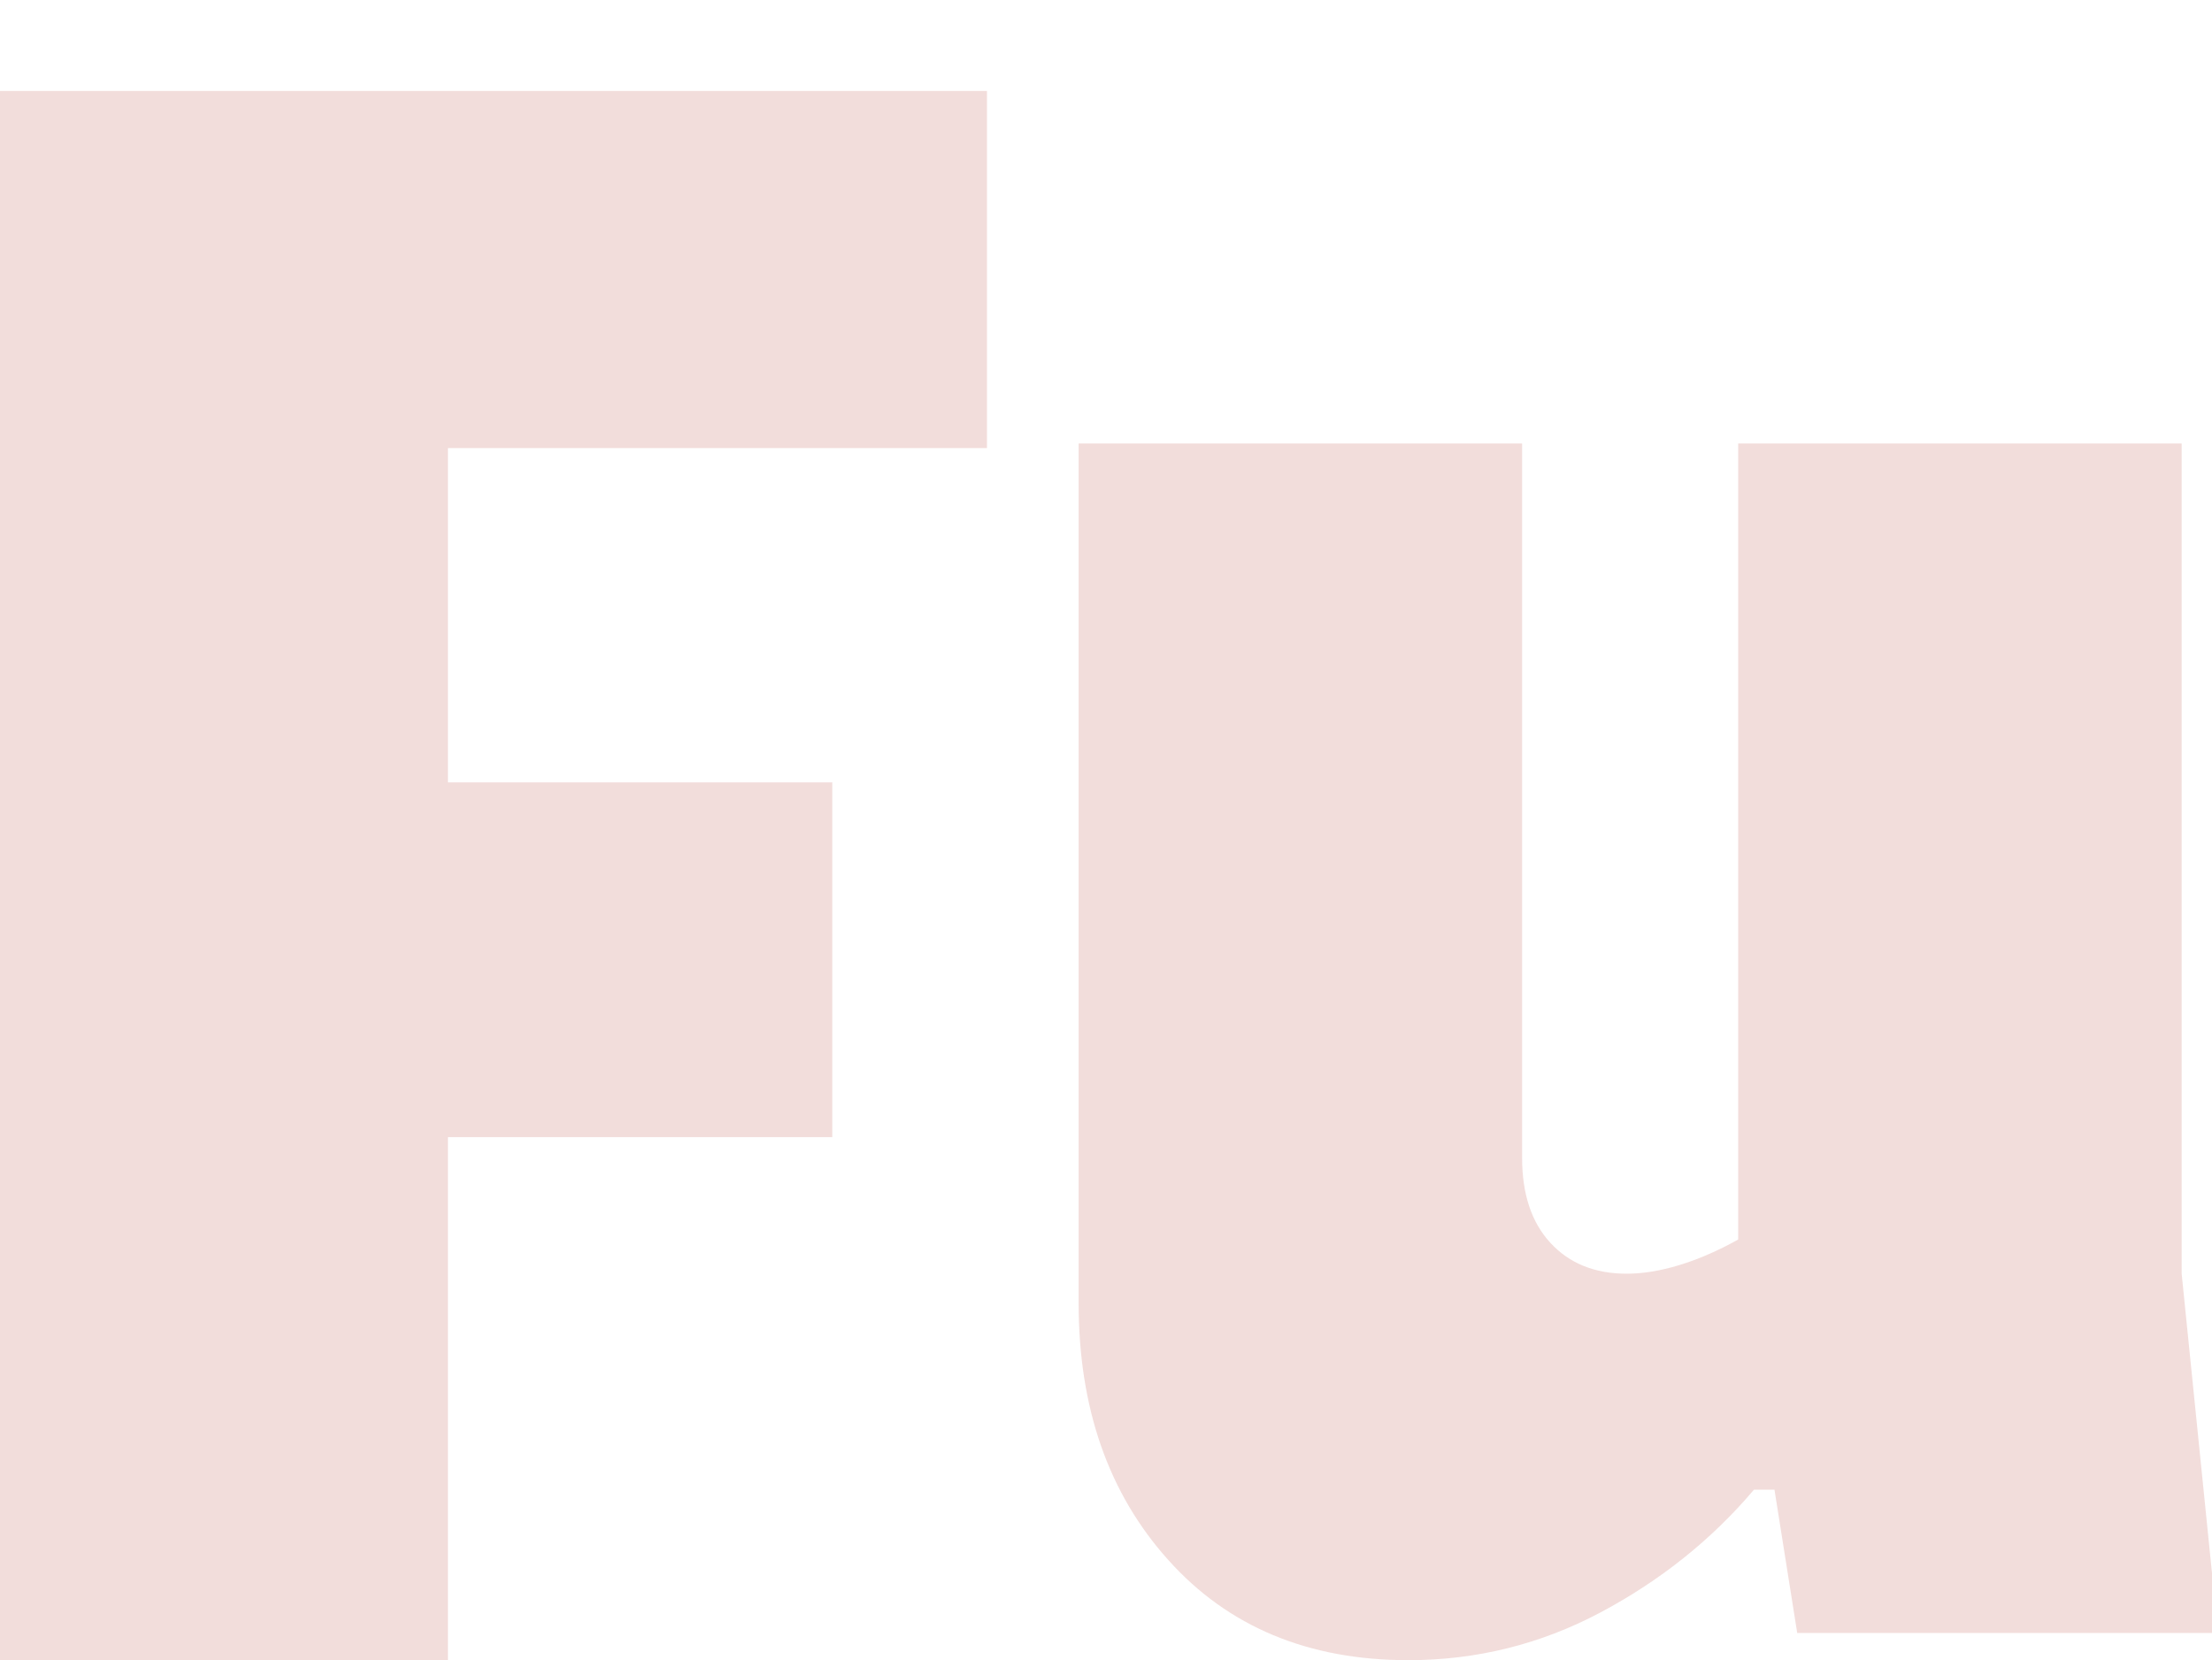
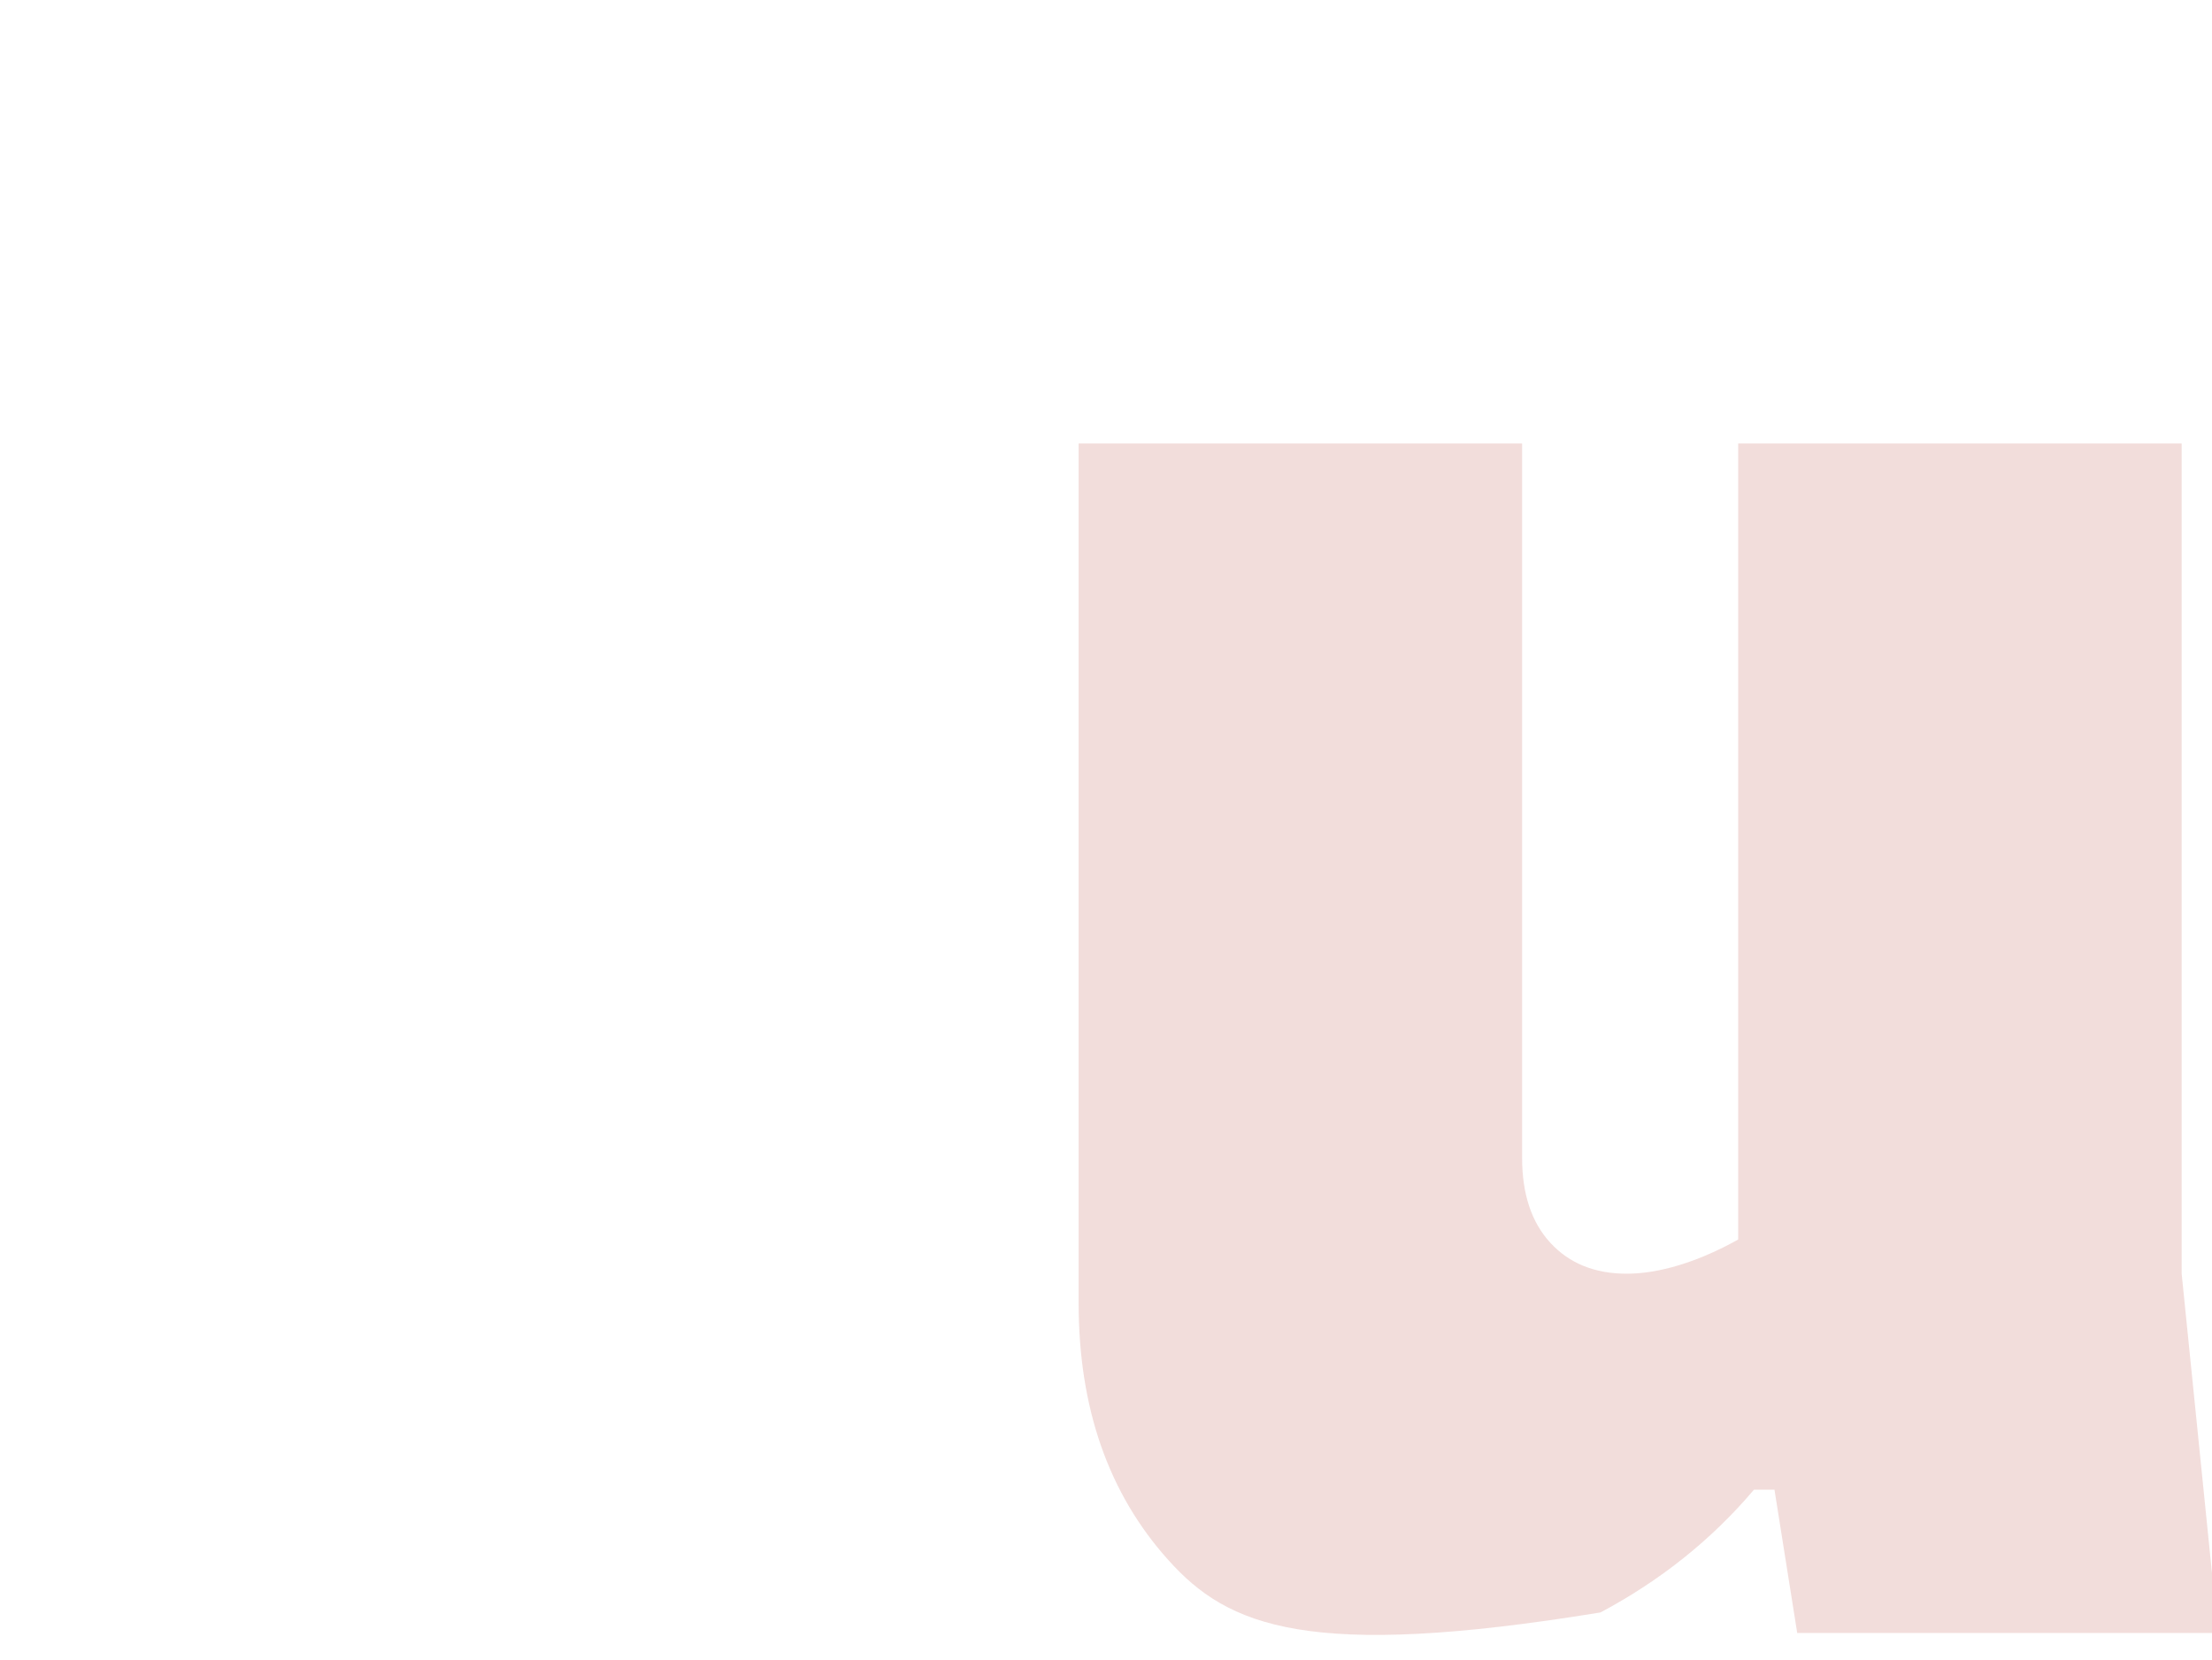
<svg xmlns="http://www.w3.org/2000/svg" width="517" height="388" viewBox="0 0 517 388" fill="none">
-   <path d="M230.679 21.287V104.725H104.696V182.848H194.522V265.762H104.696V388H0V21.26H230.679V21.287Z" fill="#AB1D13" fill-opacity="0.15" />
-   <path d="M420.053 381.636L414.738 348.151H409.946C400.033 359.854 388.054 369.409 374.066 376.845C360.077 384.28 345.096 387.997 329.152 387.997C305.773 387.997 287.076 380.204 273.087 364.618C259.07 349.032 252.104 329.012 252.104 304.56V103.648H355.753V270.551C355.753 279.06 357.956 285.697 362.39 290.488C366.823 295.279 372.744 297.675 380.206 297.675C387.669 297.675 396.674 295.032 406.256 289.689V103.648H509.906V297.648L518.415 381.636H420.08H420.053Z" fill="#AB1D13" fill-opacity="0.15" />
+   <path d="M420.053 381.636L414.738 348.151H409.946C400.033 359.854 388.054 369.409 374.066 376.845C305.773 387.997 287.076 380.204 273.087 364.618C259.07 349.032 252.104 329.012 252.104 304.56V103.648H355.753V270.551C355.753 279.06 357.956 285.697 362.39 290.488C366.823 295.279 372.744 297.675 380.206 297.675C387.669 297.675 396.674 295.032 406.256 289.689V103.648H509.906V297.648L518.415 381.636H420.08H420.053Z" fill="#AB1D13" fill-opacity="0.15" />
</svg>